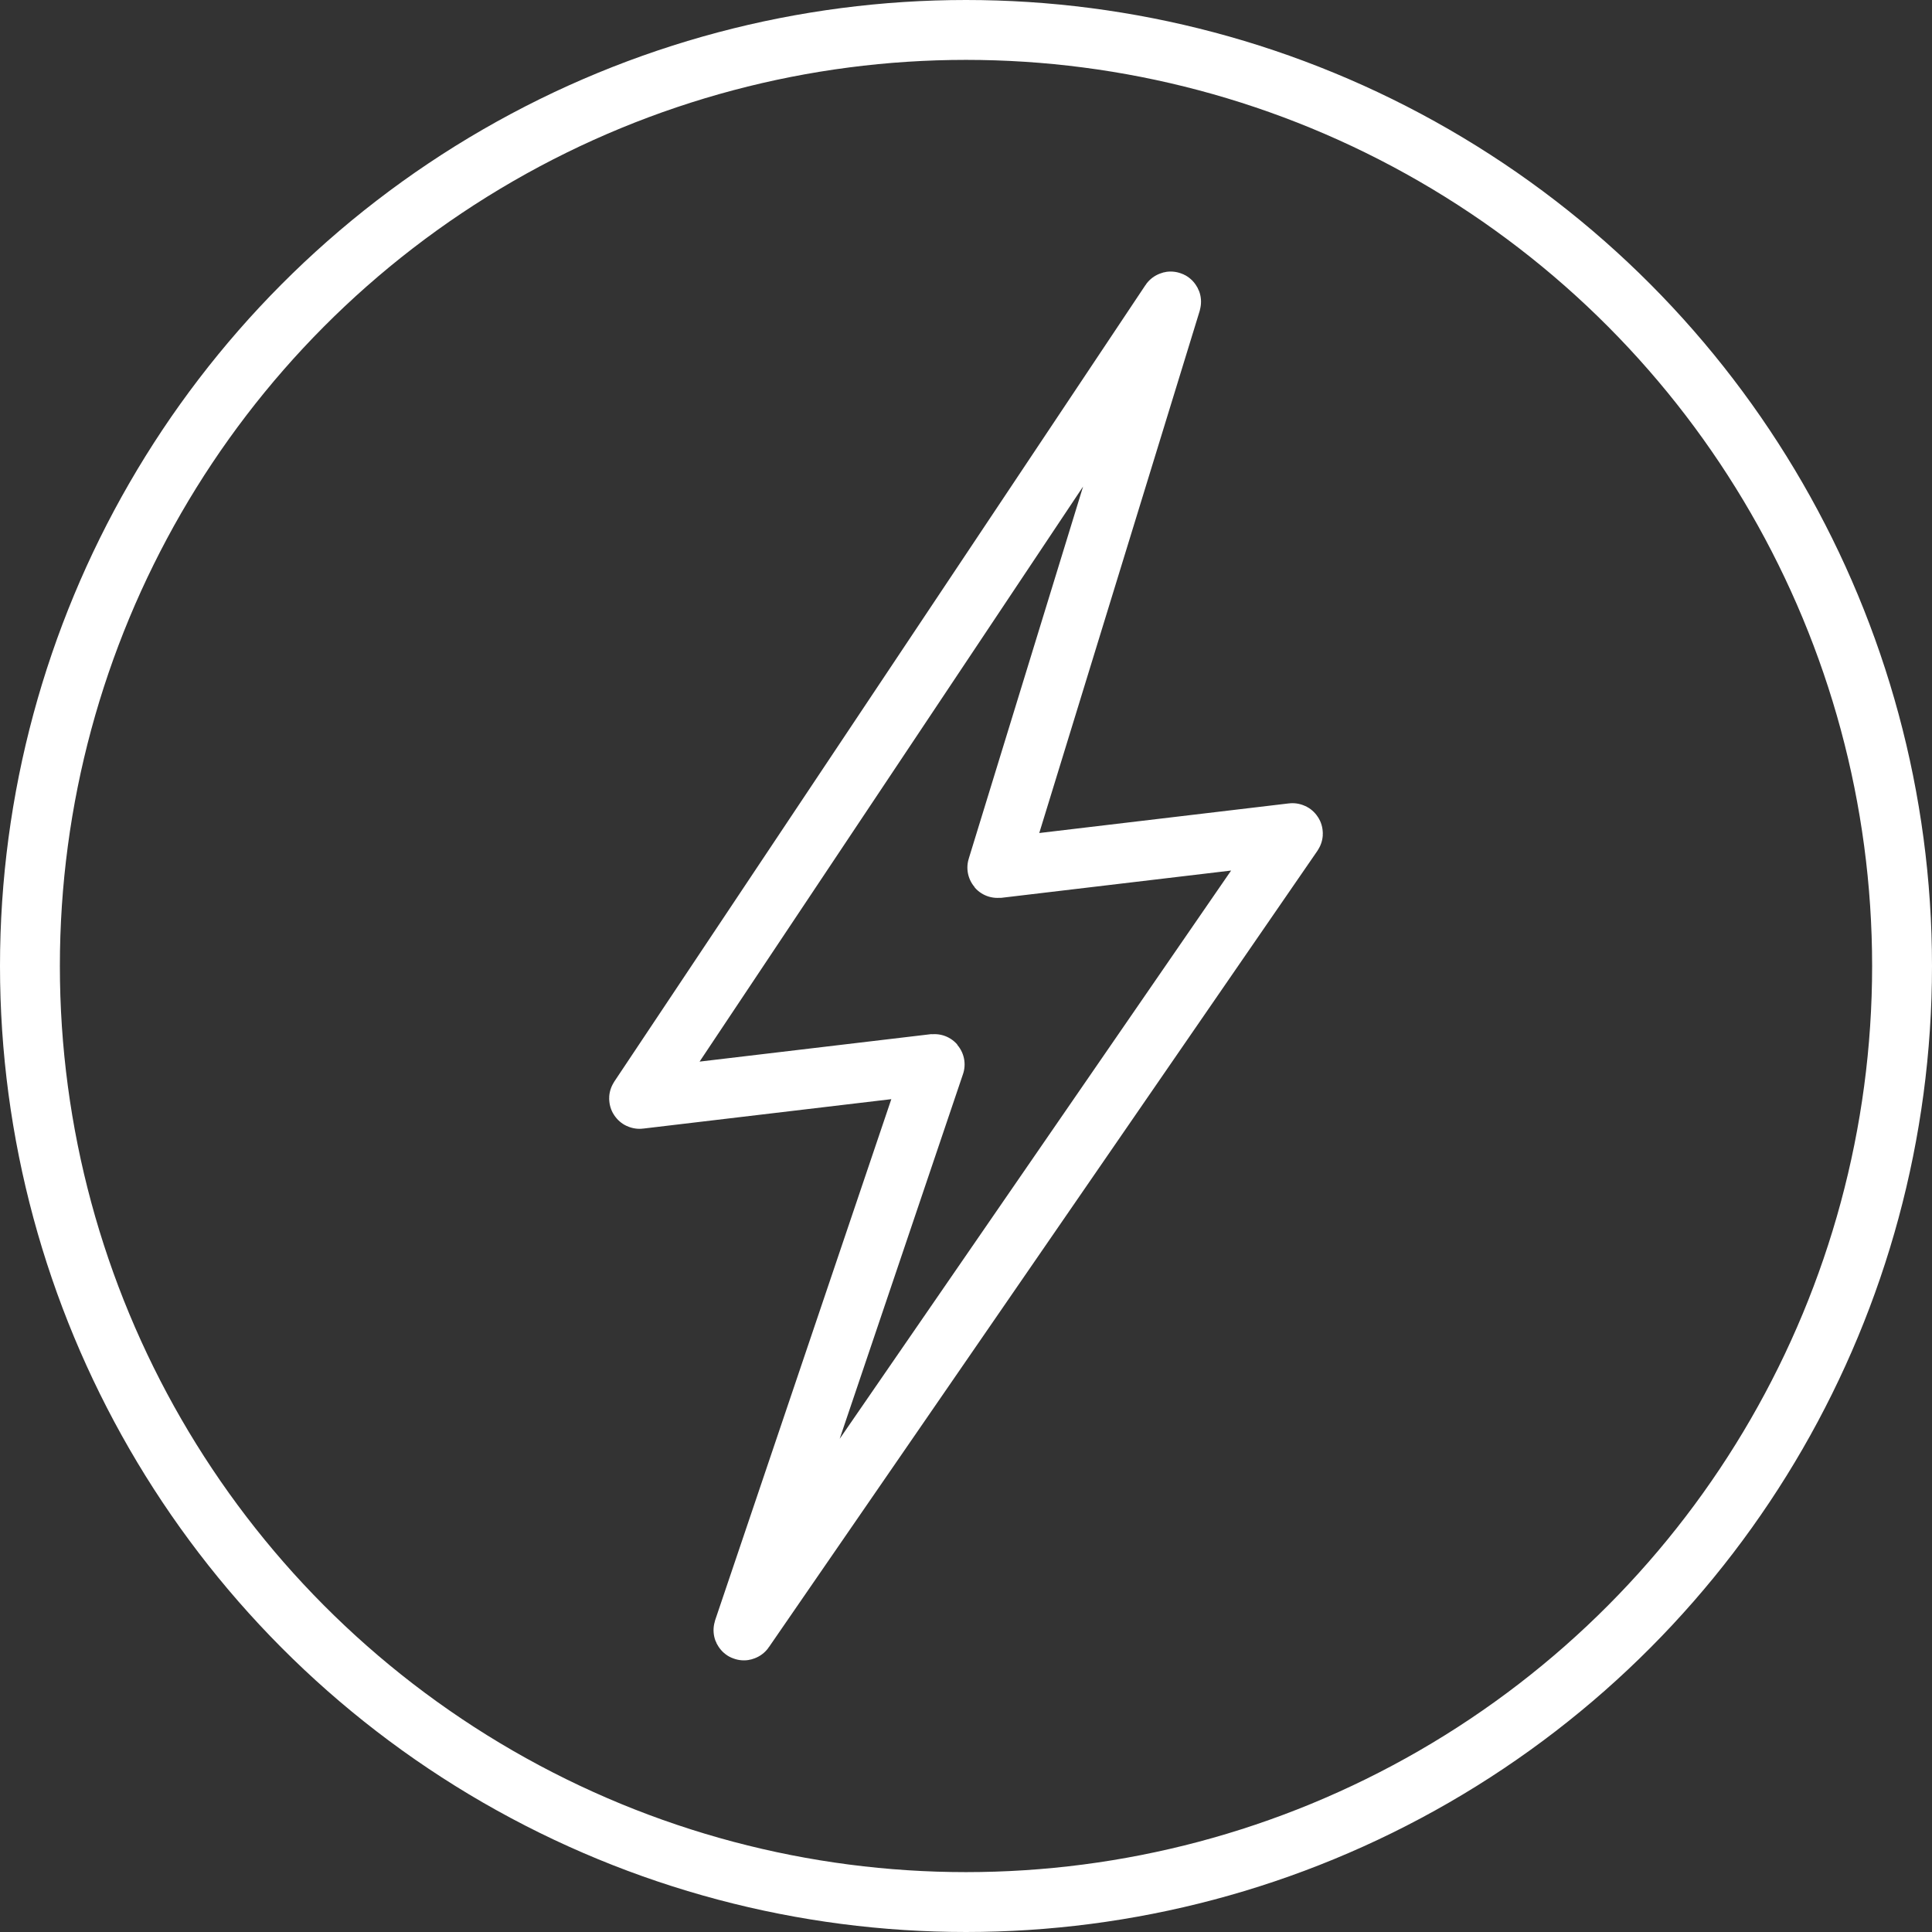
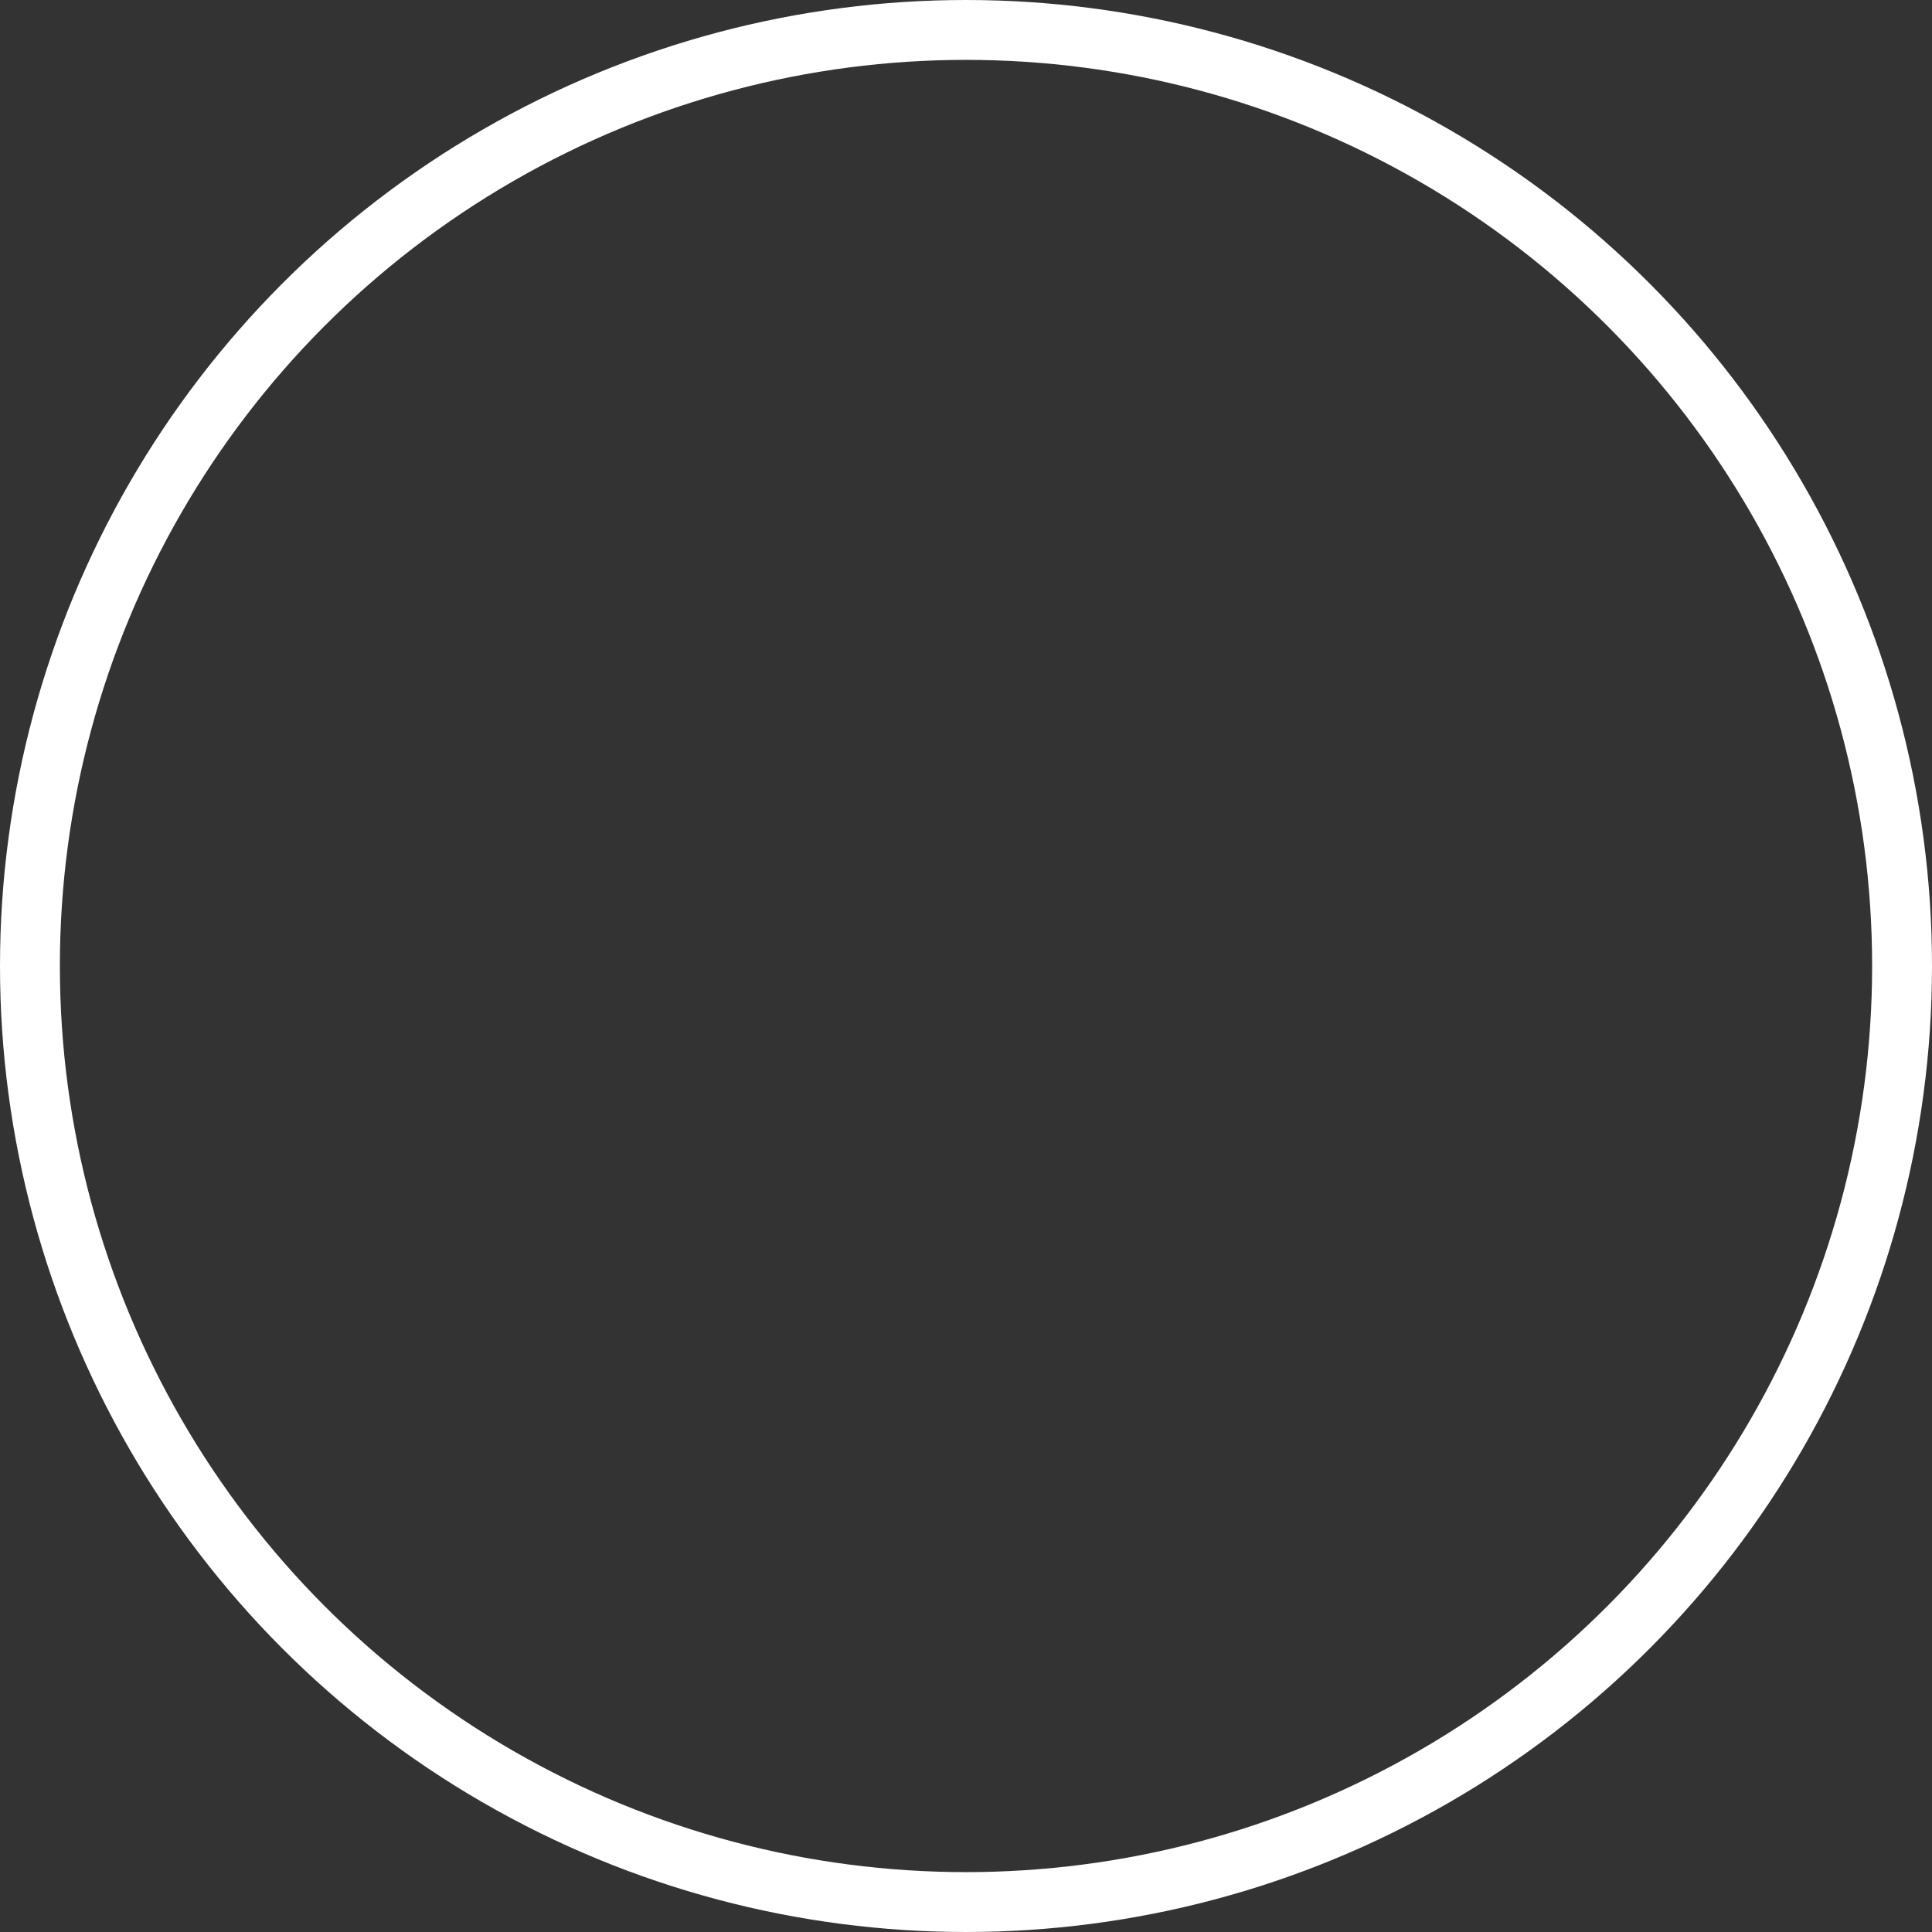
<svg xmlns="http://www.w3.org/2000/svg" fill="none" viewBox="0 0 484 484" height="484" width="484">
  <rect x="0" y="0" width="484" height="484" fill="#333333" stroke="none" />
  <circle stroke-width="15" stroke="white" r="234.5" cy="242" cx="242" />
-   <path stroke-miterlimit="10" stroke-width="15" stroke="white" d="M186.429 408.409C186.364 408.505 186.215 408.431 186.252 408.321L234.147 266.665C234.171 266.595 234.114 266.525 234.041 266.533L160.215 275.288C160.13 275.298 160.073 275.205 160.12 275.134L293.204 75.57C293.268 75.474 293.417 75.544 293.383 75.654L249.847 217.344C249.826 217.413 249.883 217.481 249.955 217.473L323.78 208.712C323.866 208.702 323.923 208.797 323.875 208.868L186.429 408.409Z" />
</svg>